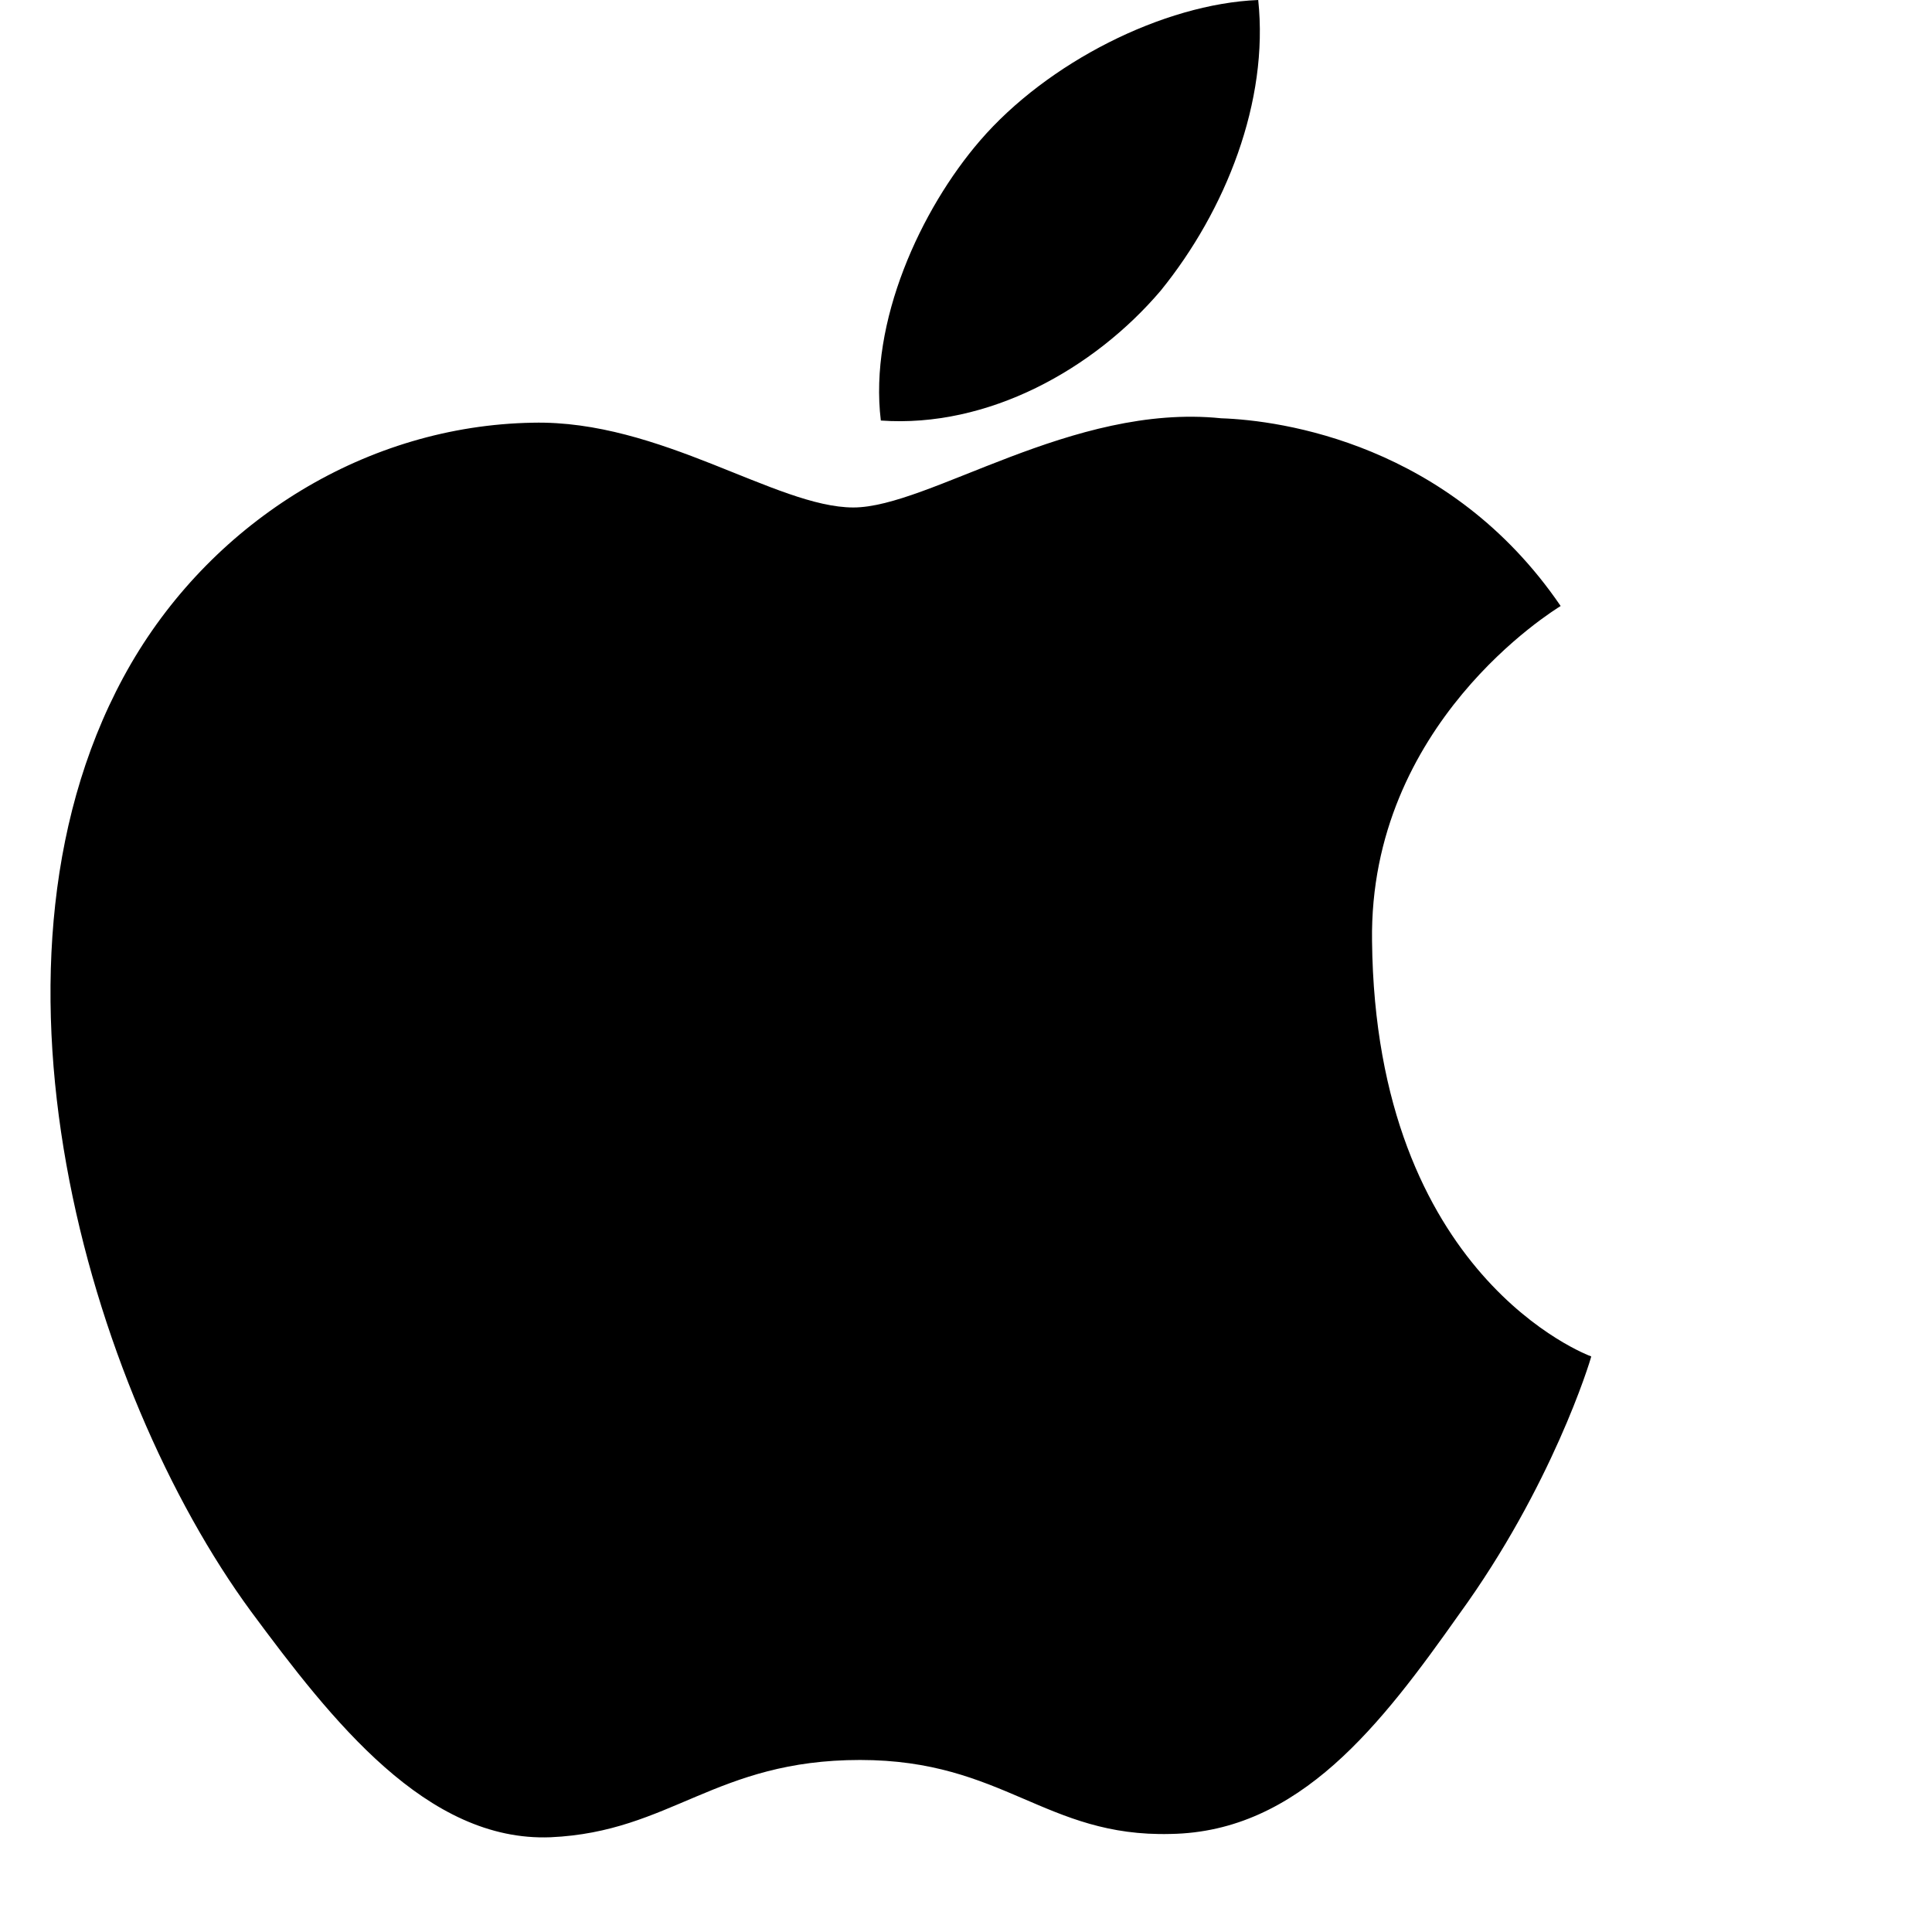
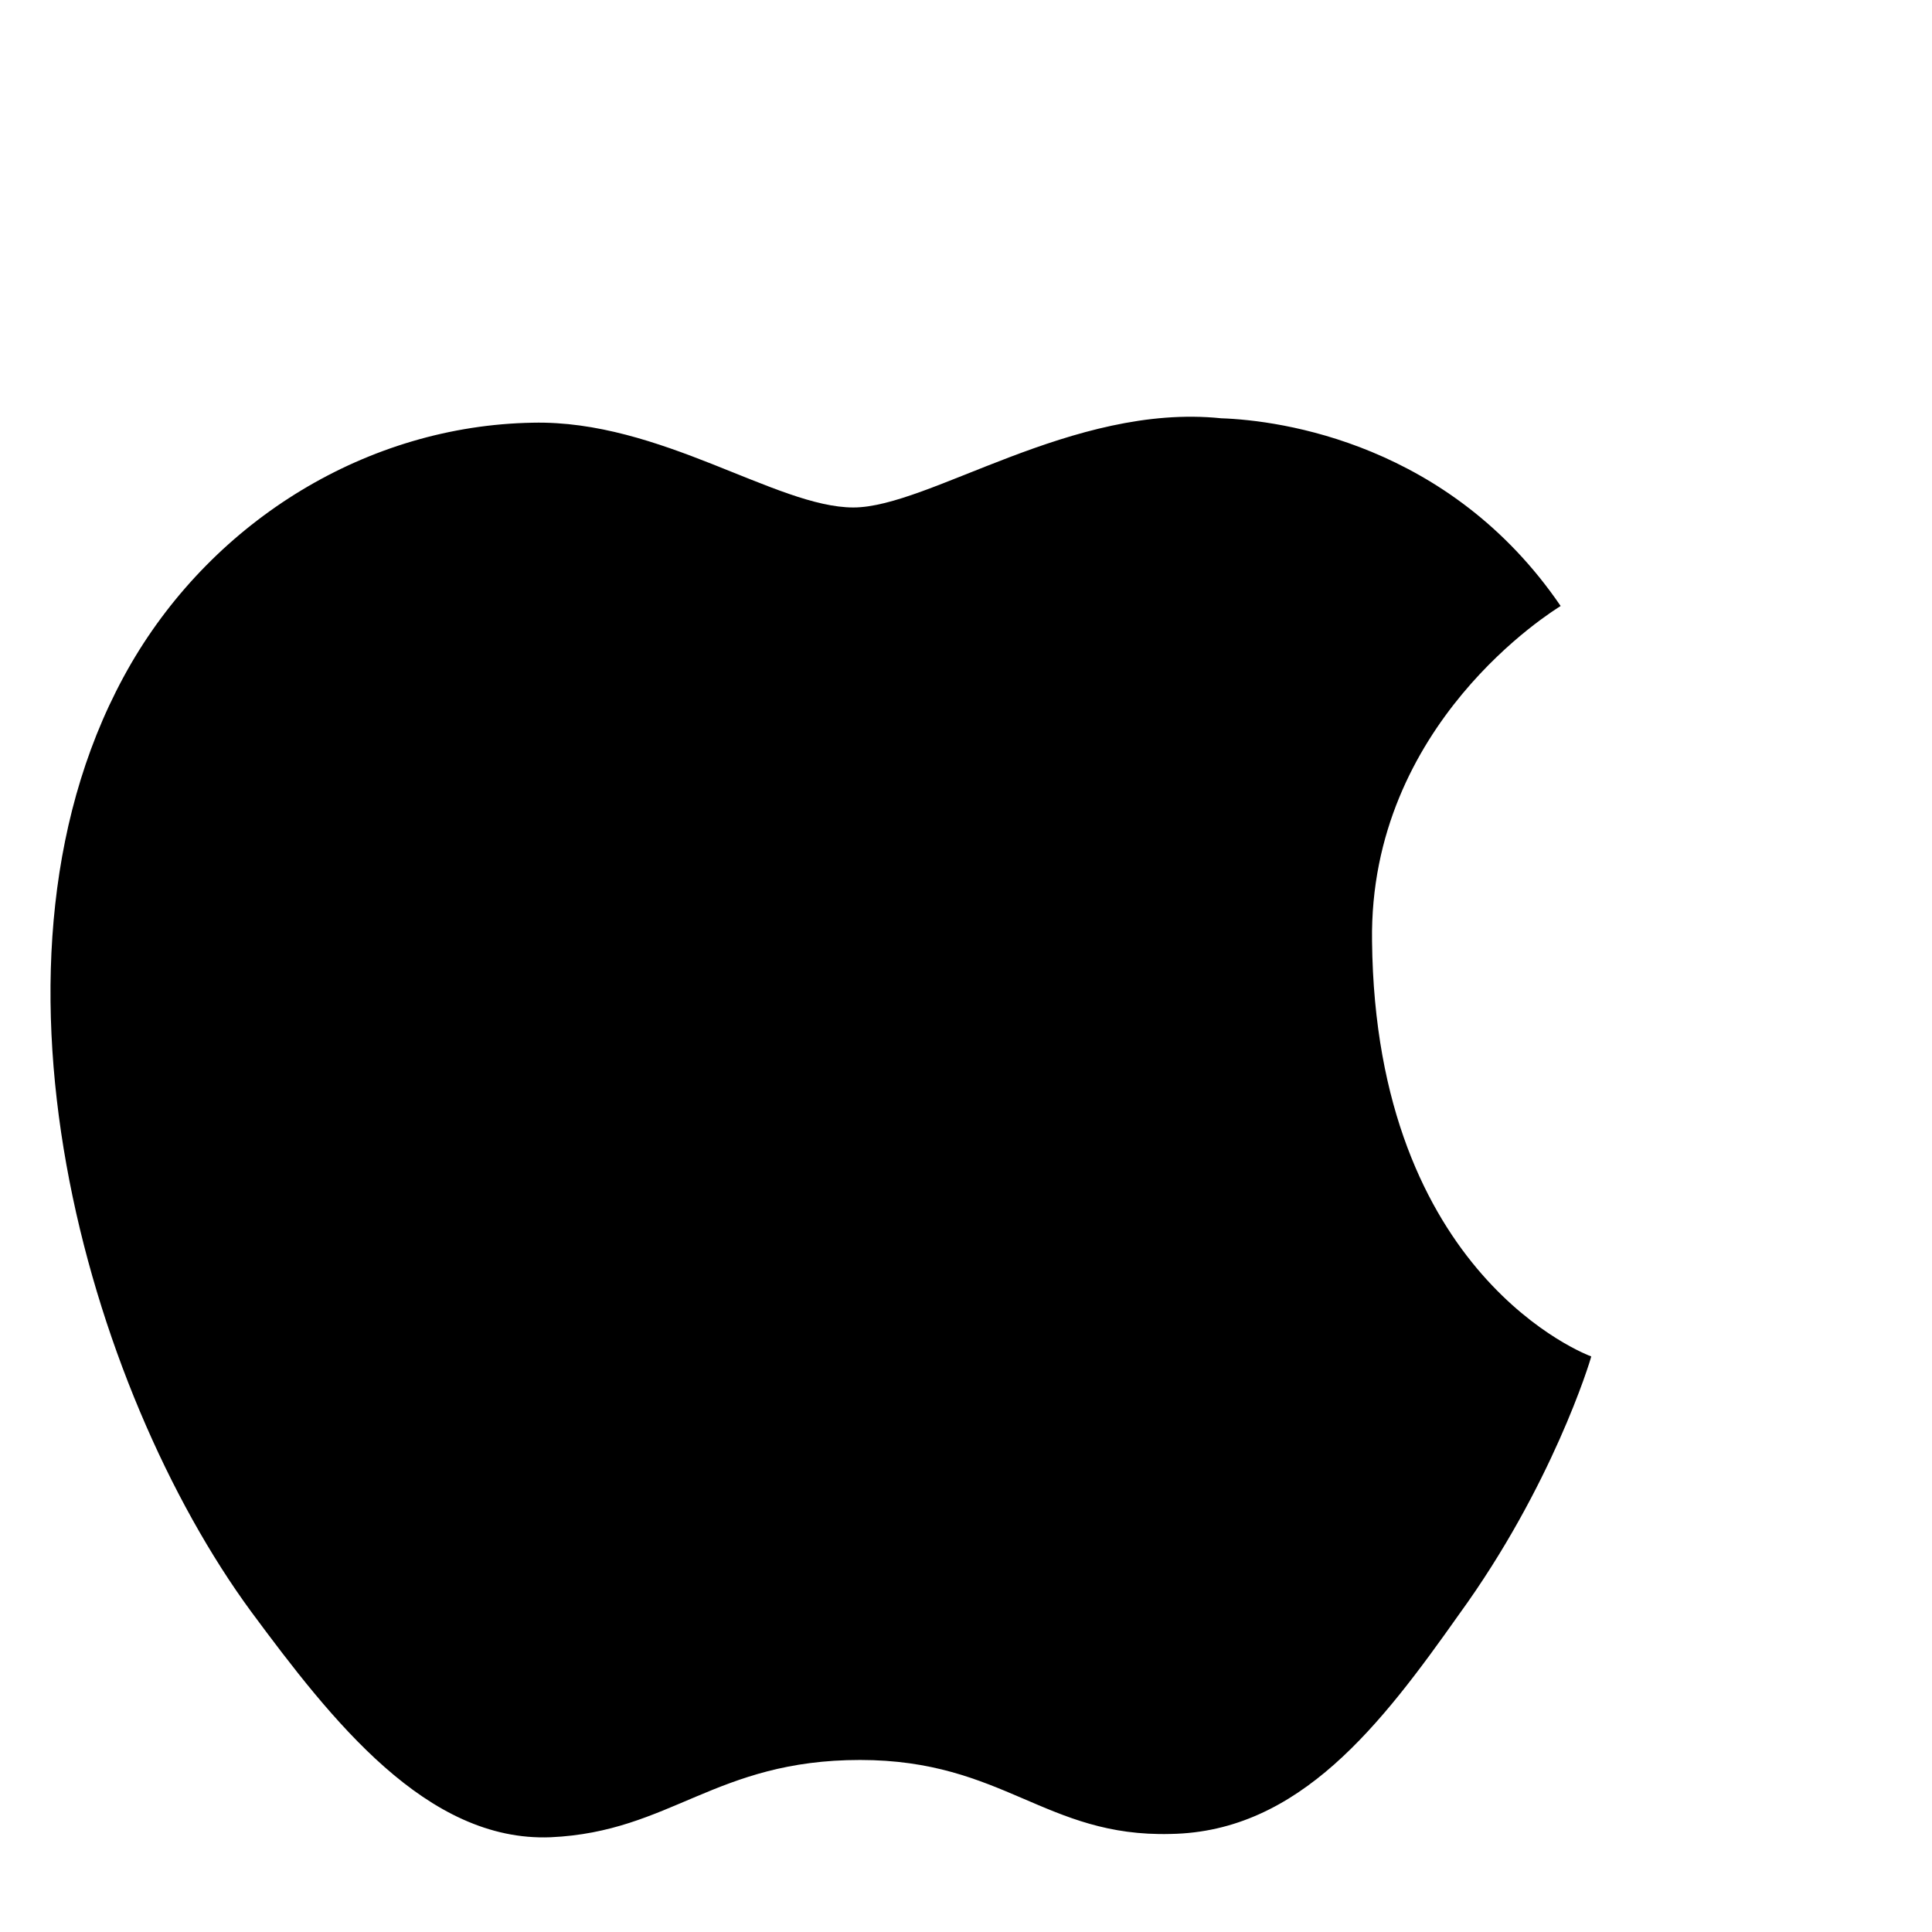
<svg xmlns="http://www.w3.org/2000/svg" width="24px" height="24px" viewBox="0 0 24 24" fill="none">
  <path d="M17.044 11.691C17.005 8.991 19.294 7.587 19.387 7.528C18.009 5.508 15.912 5.221 15.169 5.196C13.321 5.005 11.539 6.304 10.601 6.304C9.645 6.304 8.203 5.215 6.617 5.251C4.569 5.287 2.671 6.454 1.629 8.242C-0.486 11.888 1.103 17.274 3.119 20.019C4.122 21.374 5.301 22.884 6.84 22.823C8.334 22.756 8.885 21.863 10.684 21.863C12.467 21.863 12.986 22.823 14.542 22.782C16.144 22.756 17.16 21.419 18.127 20.051C19.277 18.467 19.752 16.916 19.767 16.85C19.73 16.837 17.088 15.858 17.044 11.691Z" fill="black" />
-   <path d="M14.42 3.609C15.226 2.614 15.764 1.26 15.63 0C14.45 0.048 13.01 0.777 12.175 1.746C11.439 2.599 10.793 3.998 10.942 5.224C12.274 5.319 13.589 4.587 14.42 3.609Z" fill="black" />
</svg>